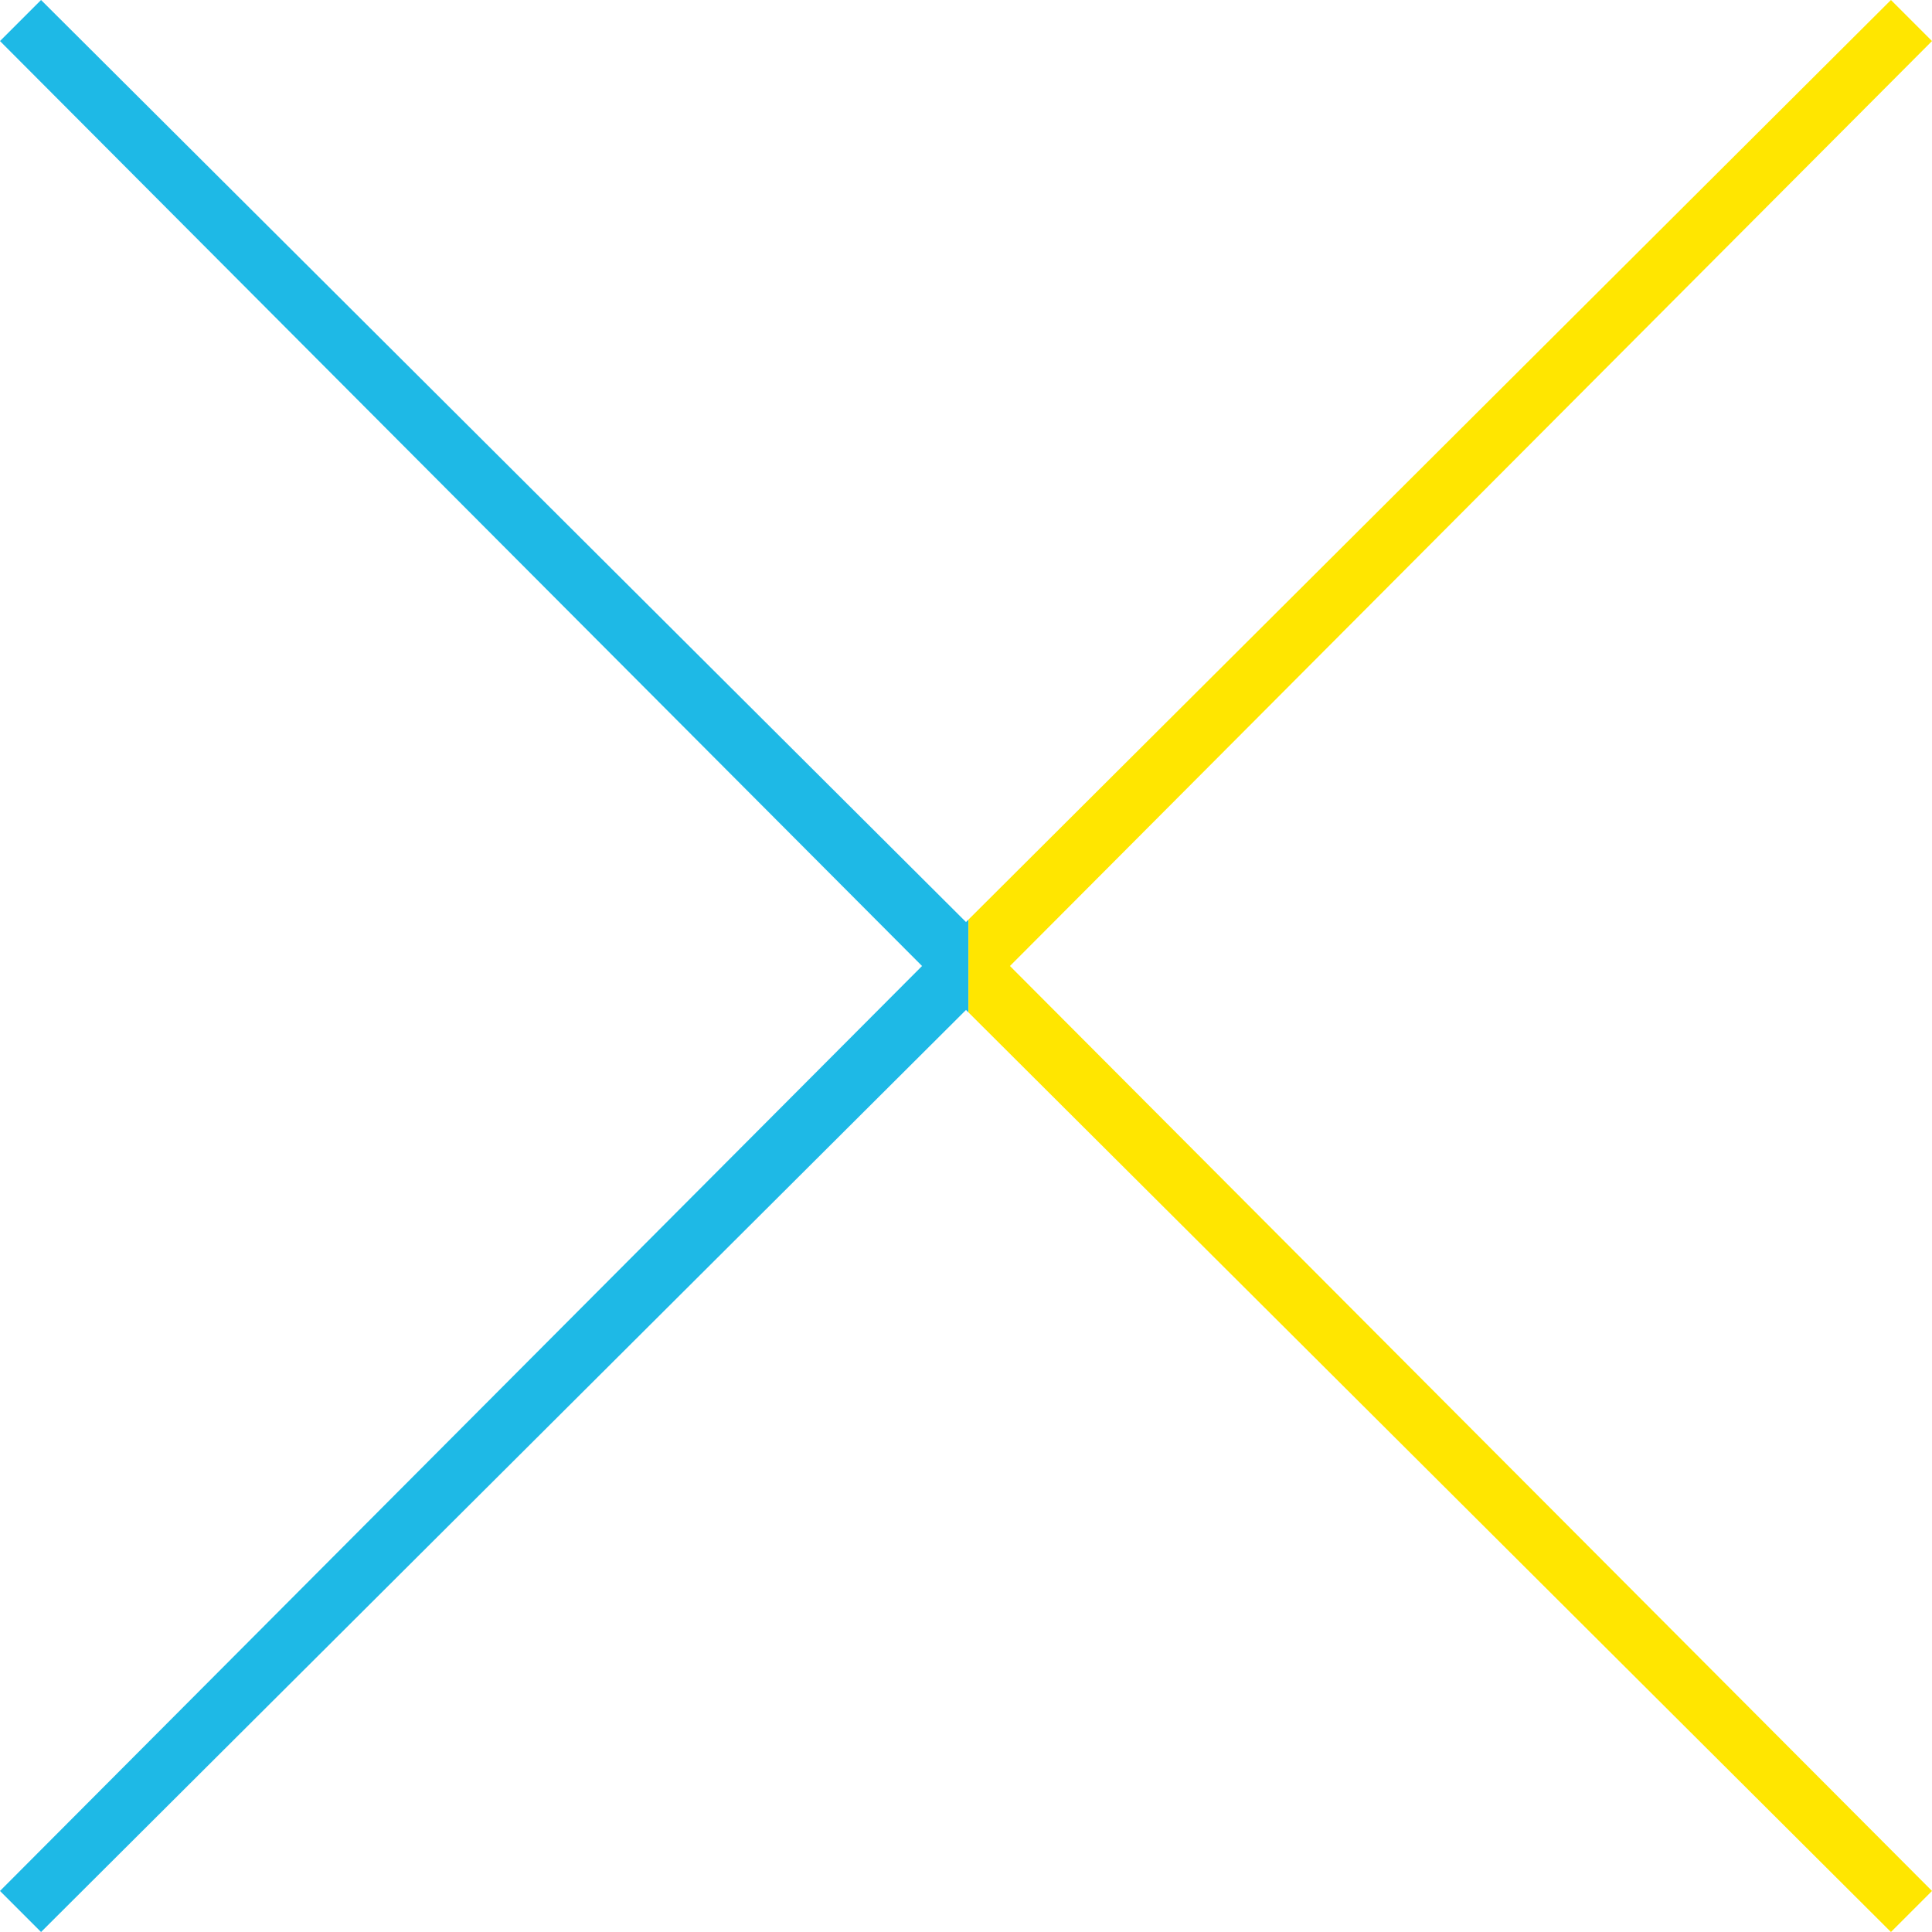
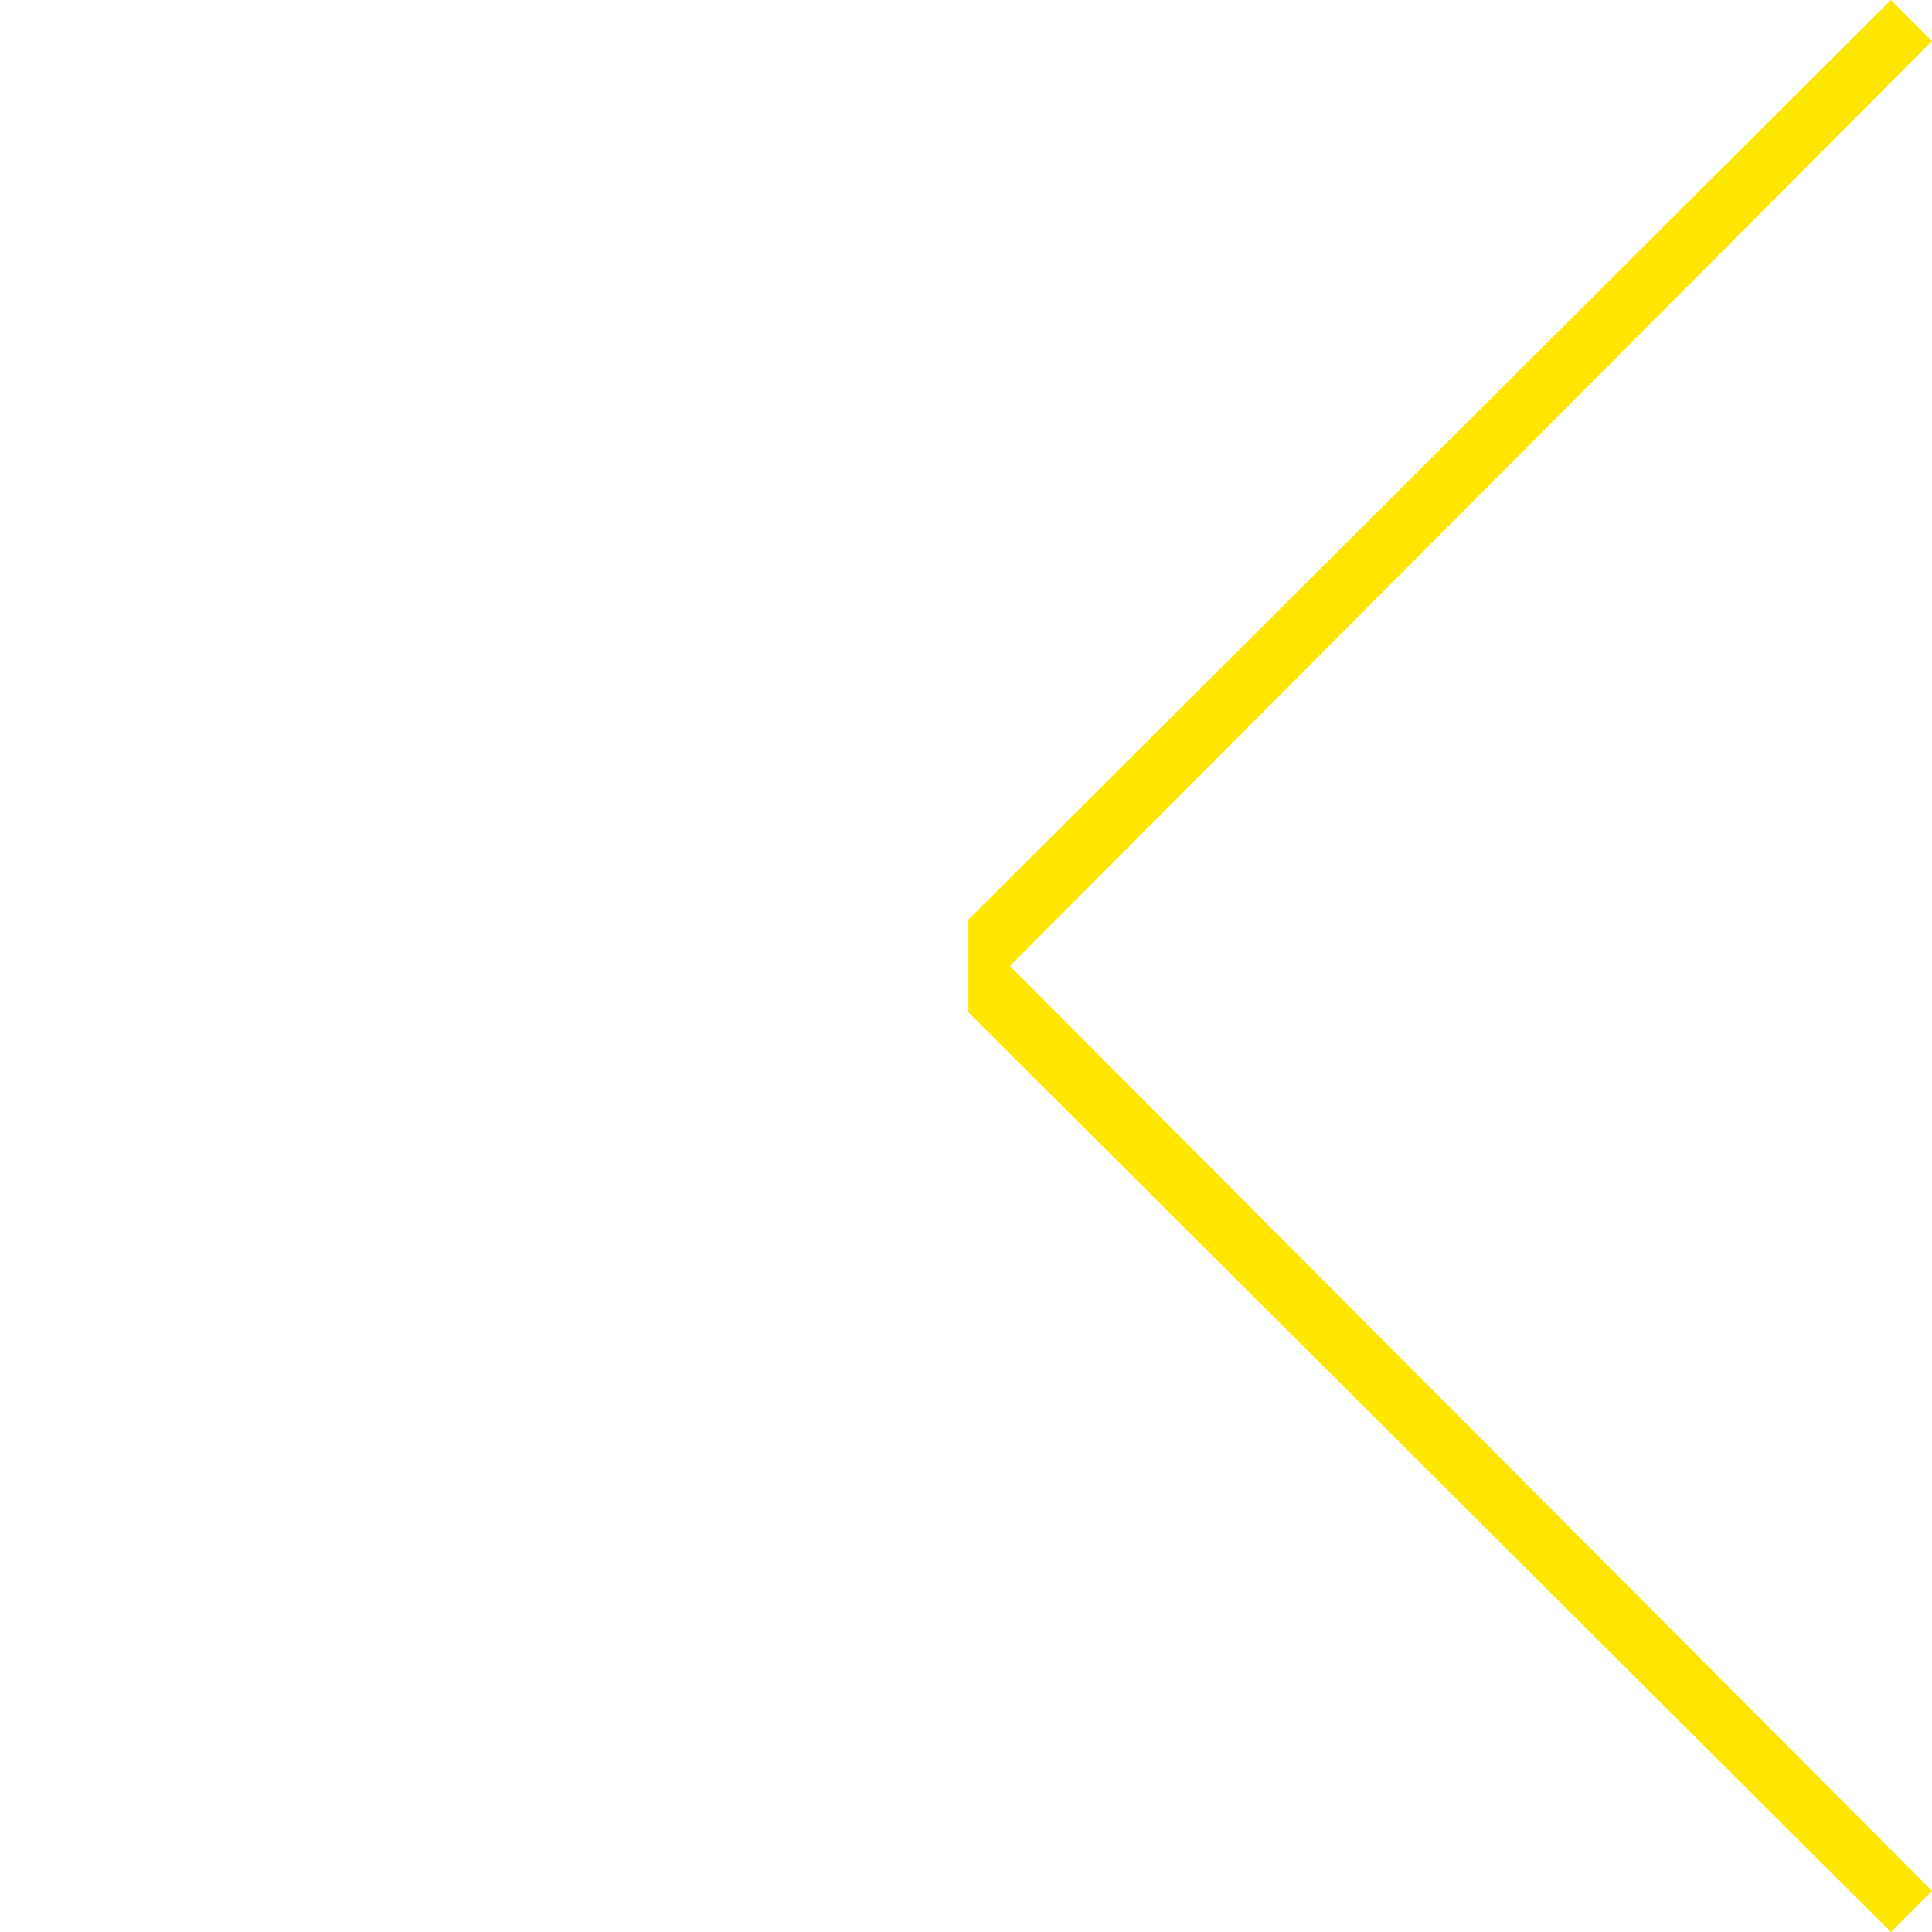
<svg xmlns="http://www.w3.org/2000/svg" version="1.1" id="レイヤー_1" x="0px" y="0px" viewBox="0 0 400 400" style="enable-background:new 0 0 400 400;" xml:space="preserve">
  <style type="text/css">
	.st0{fill:#1EB9E6;}
	.st1{fill:#FFE600;}
</style>
-   <polygon class="st0" points="200,190.9 8.5,0 0,8.5 190.9,200 0,391.5 8.5,400 200,209.1 200.5,209.6 200.5,190.4 " />
  <g>
    <polygon class="st1" points="400,391.5 209.1,200 400,8.5 391.5,0 200.5,190.4 200.5,209.6 391.5,400  " />
  </g>
</svg>